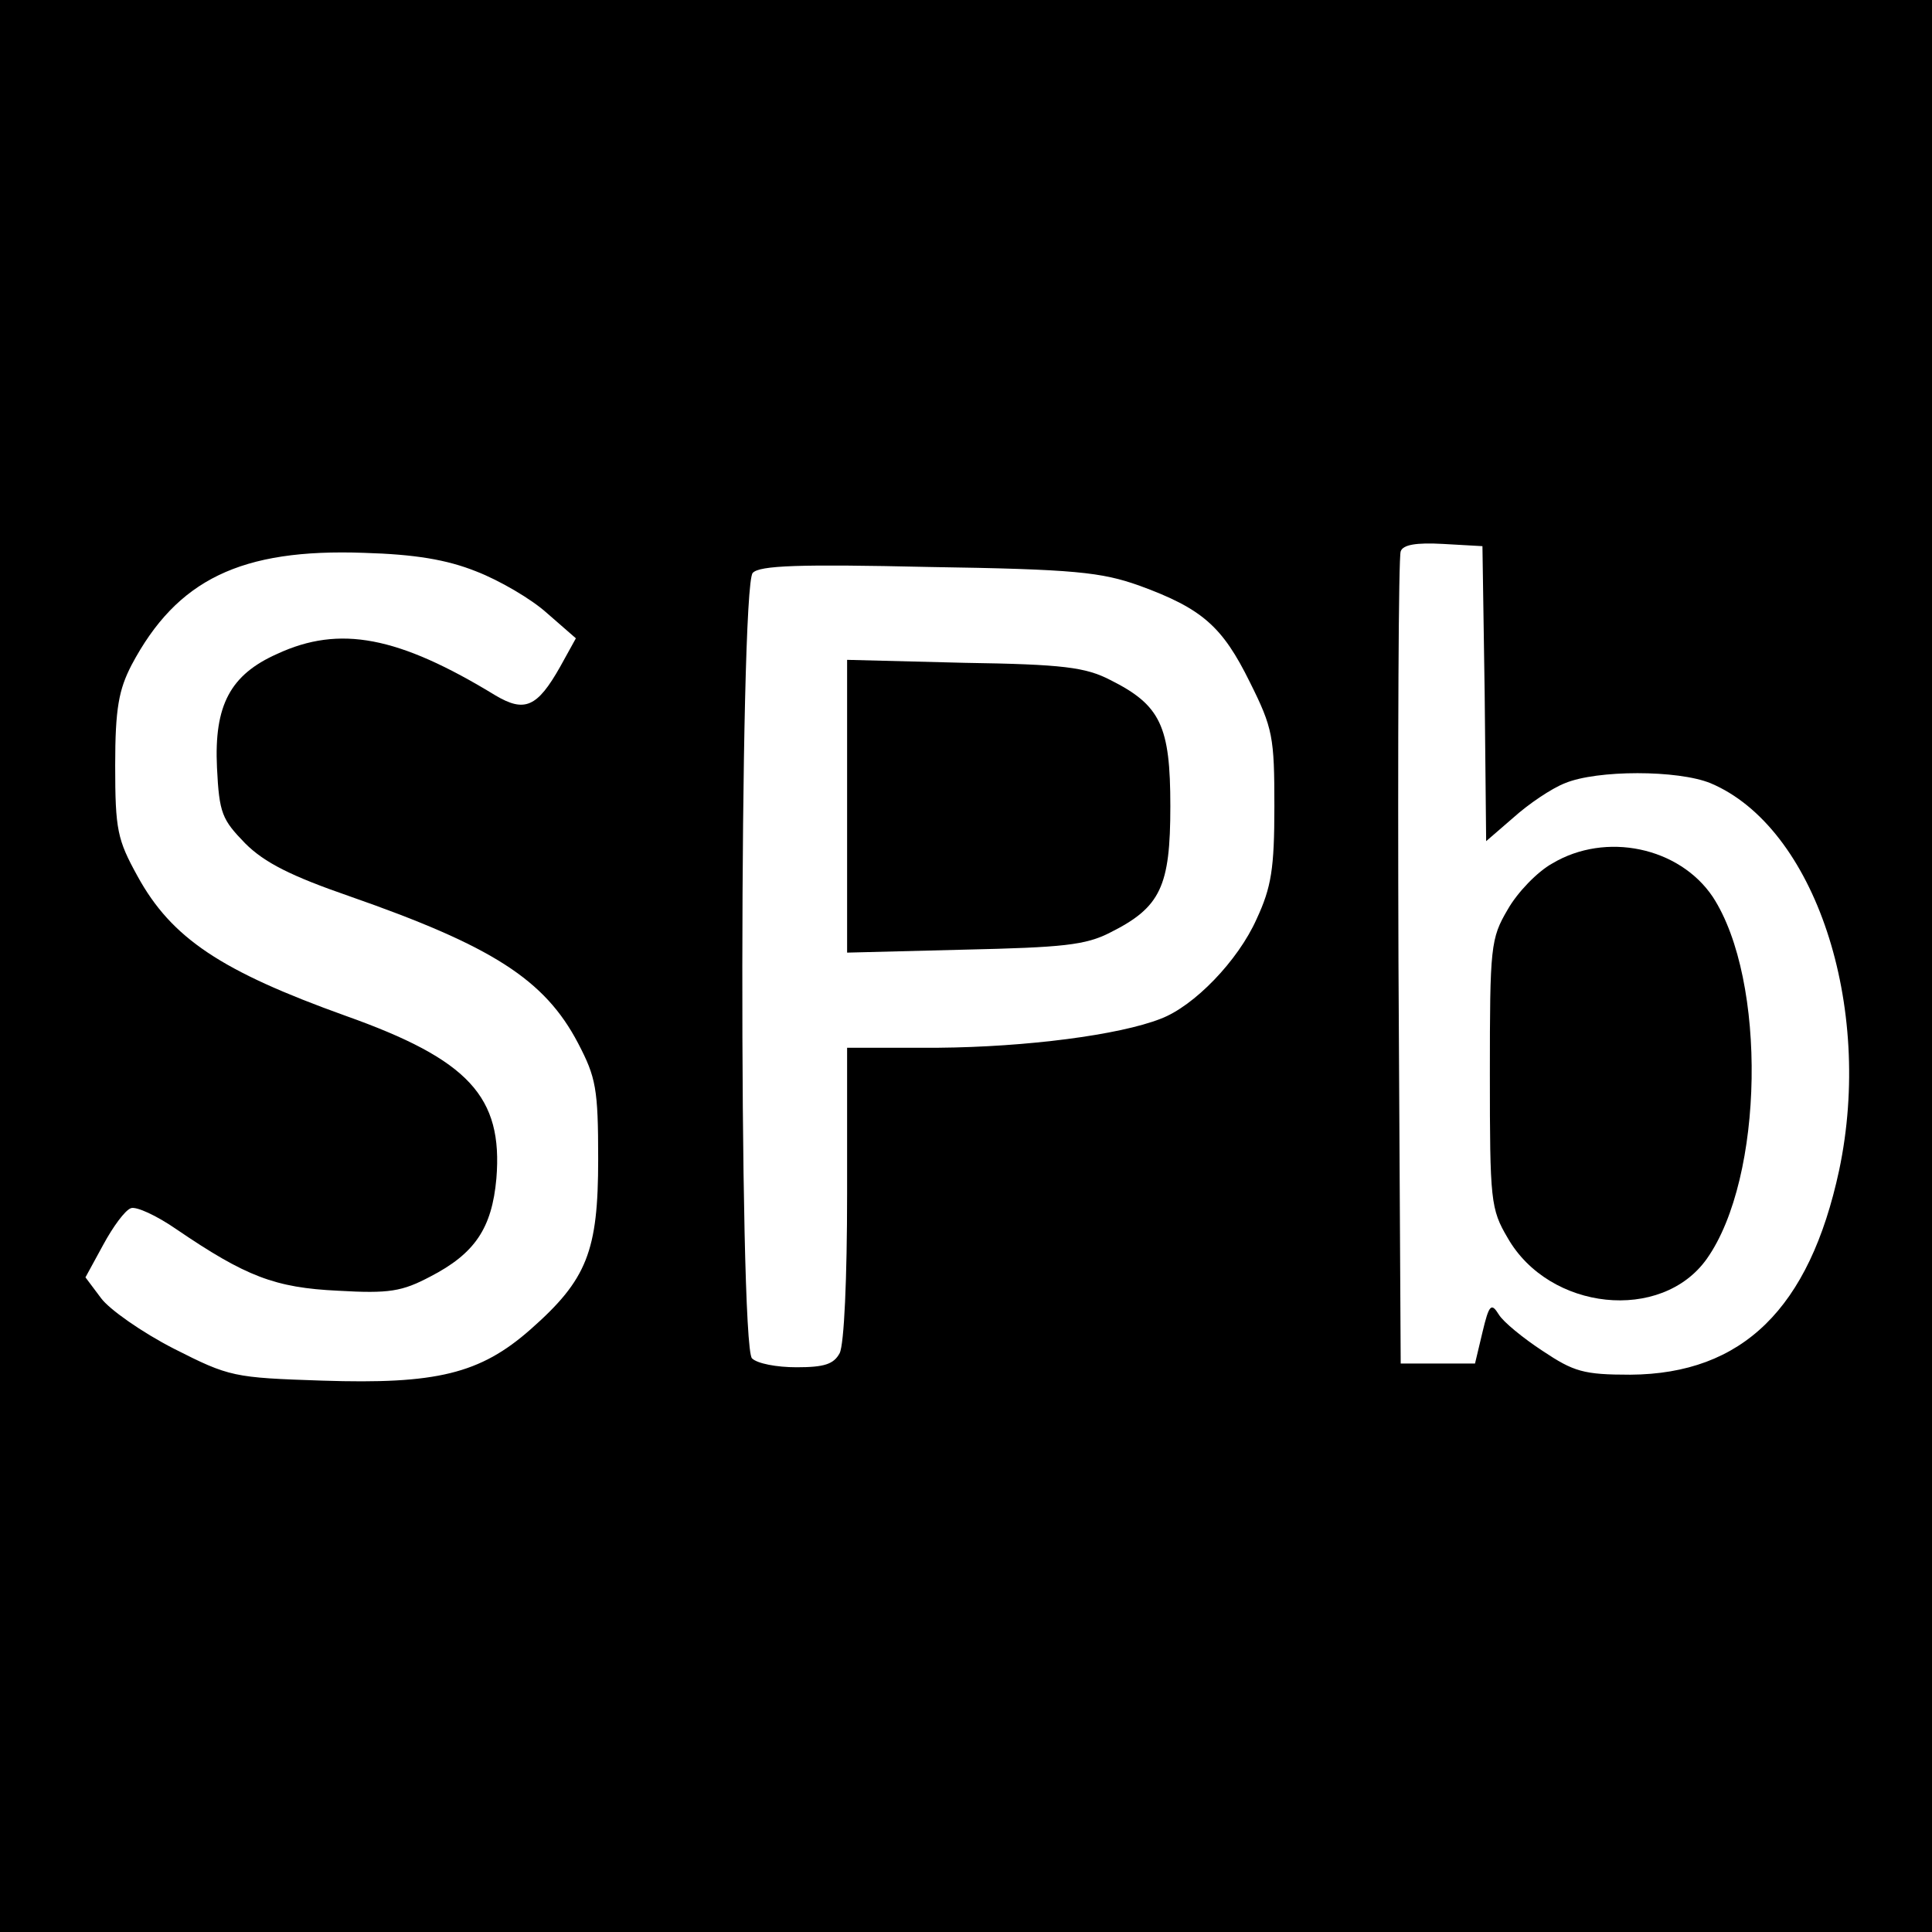
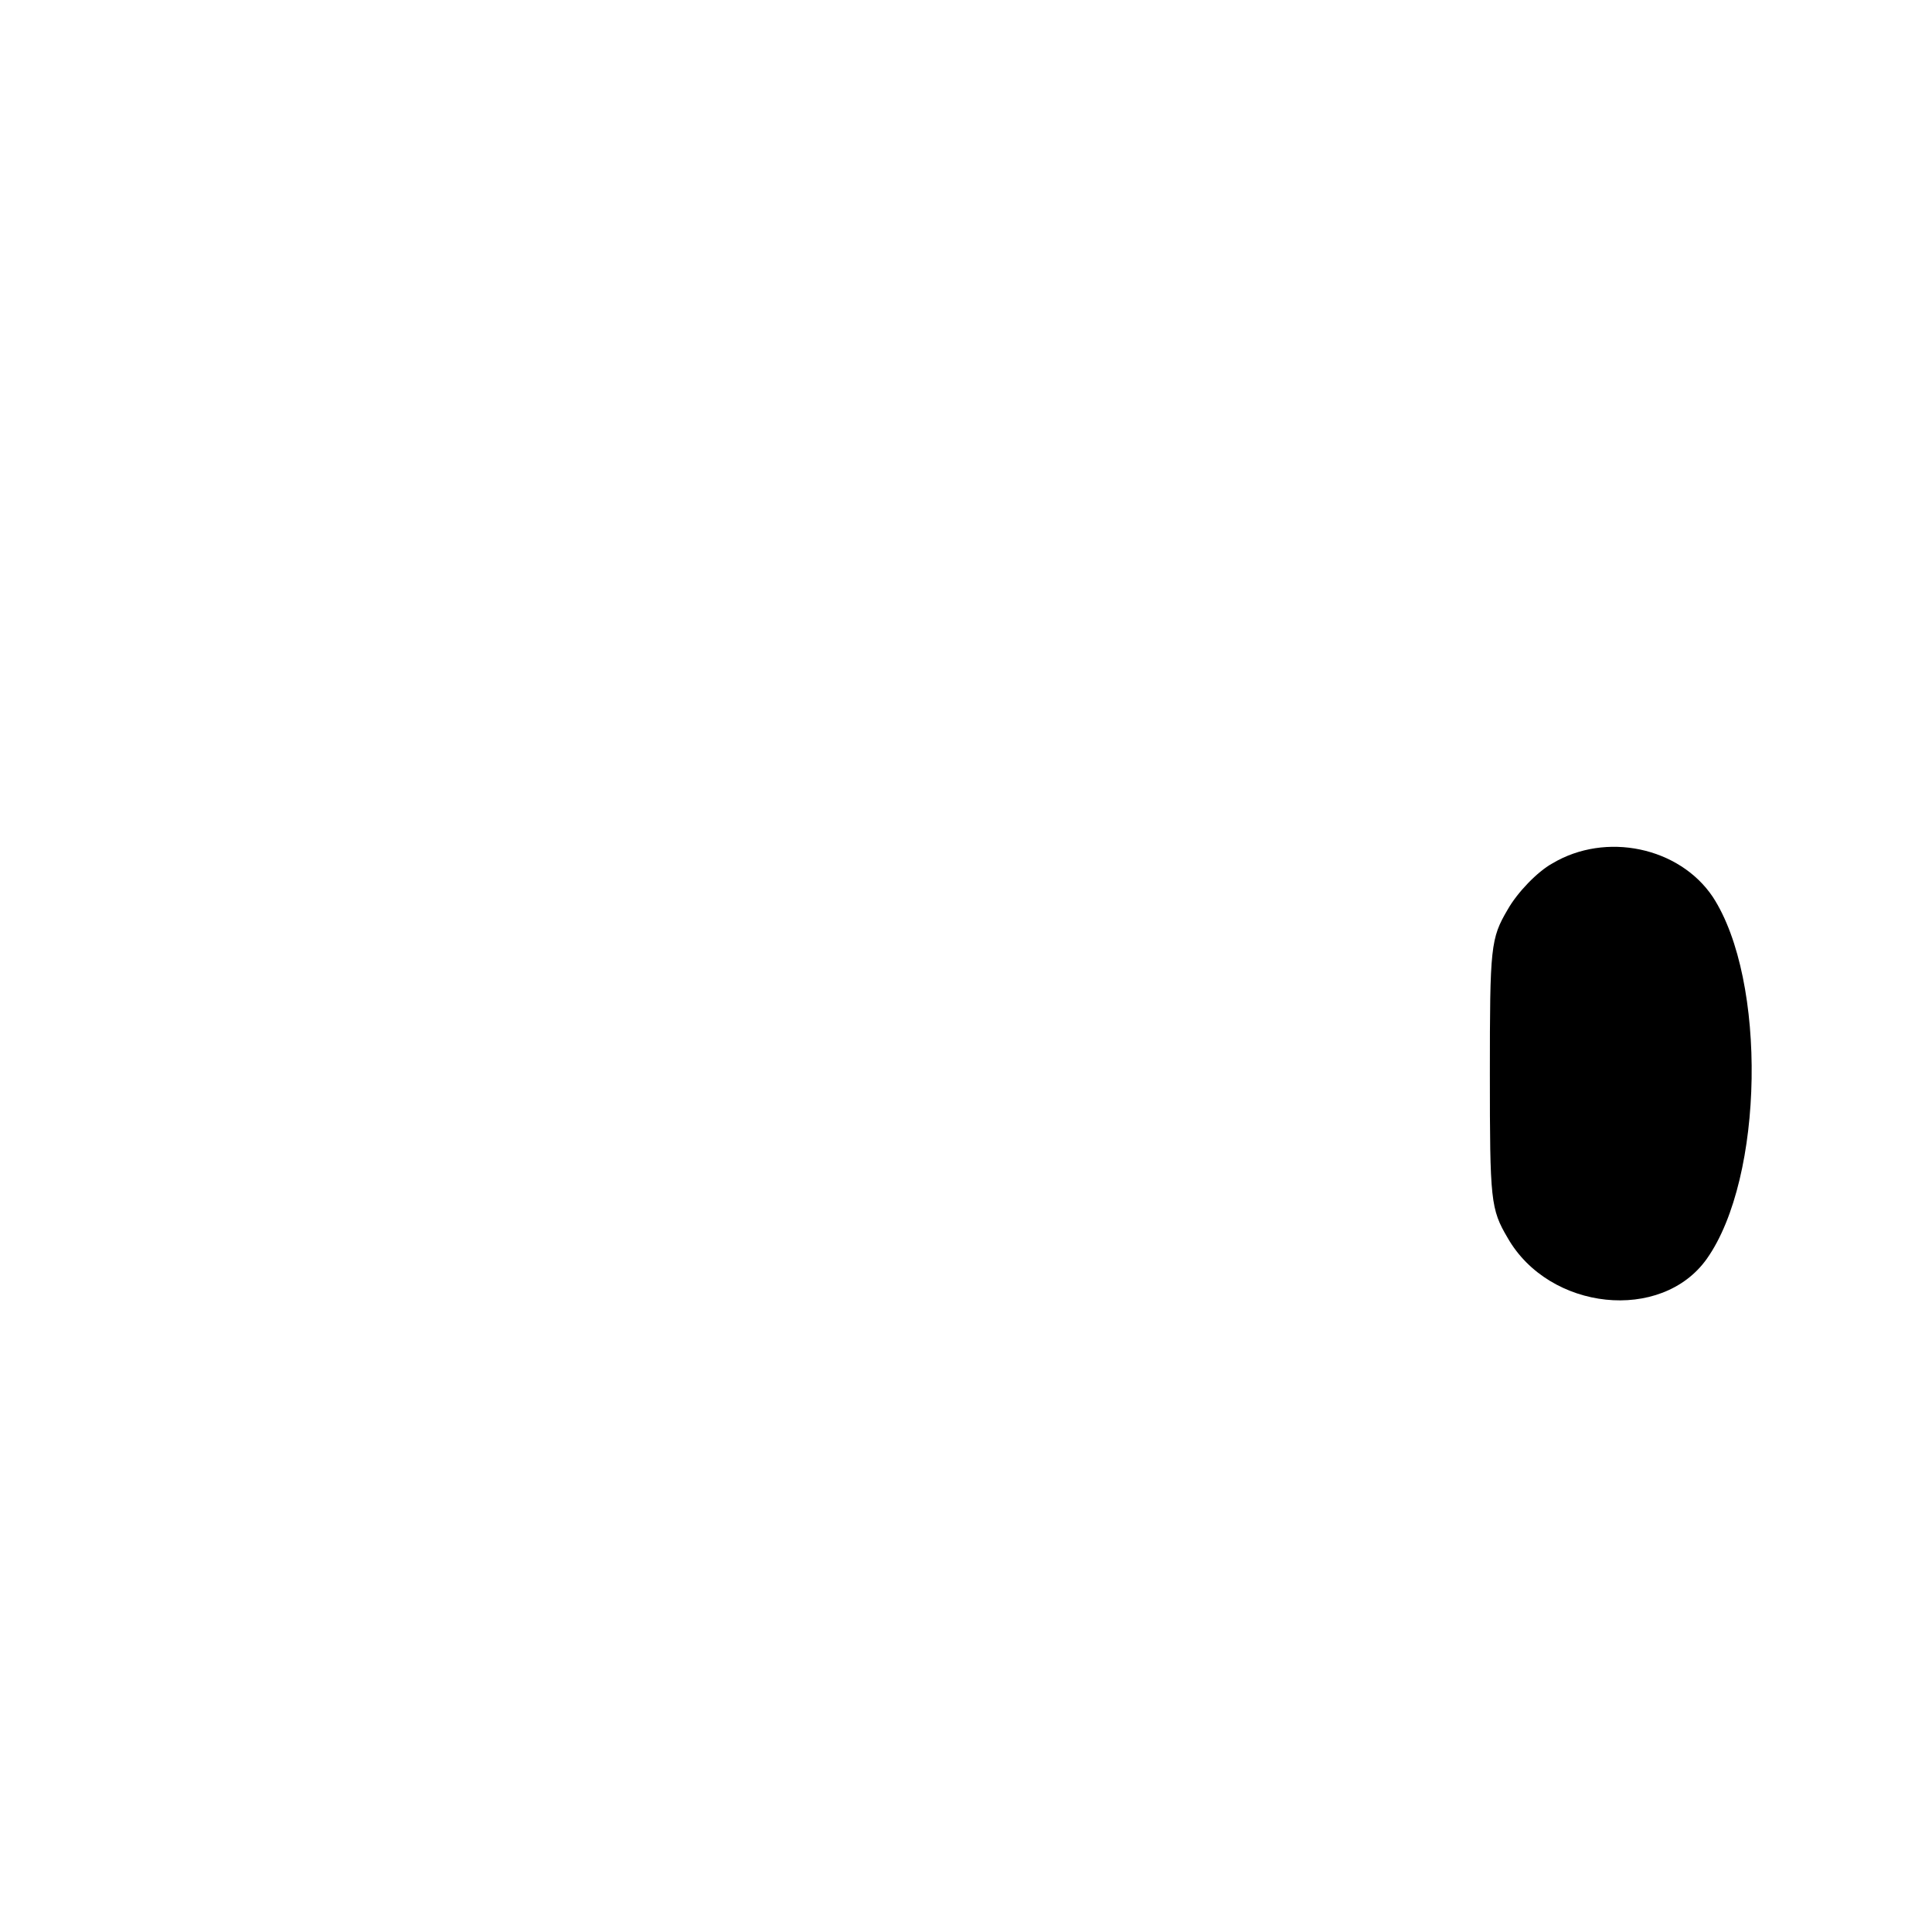
<svg xmlns="http://www.w3.org/2000/svg" version="1.0" width="260pt" height="260pt" viewBox="0 0 260 260" preserveAspectRatio="xMidYMid meet">
  <g transform="translate(0,260) scale(0.1,-0.1)" fill="#000000" stroke="none">
-     <path d="M0 1300 l0 -1300 1300 0 1300 0 0 1300 0 1300 -1300 0 -1300 0 0 -1300z m1998 367 l2 -199 37 32 c20 18 51 39 69 46 43 18 152 18 196 0 140 -59 220 -299 173 -521 -40 -186 -130 -274 -281 -275 -63 0 -76 4 -118 32 -26 17 -53 39 -59 49 -10 16 -13 14 -22 -24 l-10 -42 -50 0 -50 0 -3 540 c-1 297 0 546 3 553 3 9 21 12 57 10 l53 -3 3 -198z m-1357 164 c31 -12 74 -37 95 -56 l39 -34 -21 -38 c-31 -55 -48 -62 -87 -39 -131 80 -210 95 -294 56 -63 -28 -85 -69 -81 -153 3 -62 7 -70 38 -102 26 -26 62 -44 140 -71 192 -67 263 -112 308 -198 24 -46 27 -61 27 -156 0 -124 -15 -162 -91 -229 -68 -60 -127 -74 -280 -69 -120 4 -125 5 -200 43 -43 22 -87 53 -98 68 l-21 28 24 44 c13 24 29 46 37 49 7 3 35 -10 61 -28 94 -64 133 -79 218 -83 69 -4 86 -1 124 19 60 31 83 65 89 132 9 110 -37 160 -203 219 -167 60 -234 104 -280 188 -27 49 -30 62 -30 149 0 77 5 102 22 135 61 115 147 157 313 151 68 -2 111 -9 151 -25z m892 -19 c85 -31 112 -55 149 -130 31 -62 33 -74 33 -167 0 -84 -4 -109 -24 -152 -25 -56 -84 -117 -129 -134 -56 -22 -181 -38 -299 -39 l-123 0 0 -196 c0 -115 -4 -203 -10 -215 -8 -15 -21 -19 -58 -19 -27 0 -53 5 -60 12 -18 18 -17 1039 1 1057 9 10 62 12 237 8 197 -3 232 -7 283 -25z" />
    <path d="M2089 1438 c-20 -11 -47 -39 -60 -62 -23 -39 -24 -50 -24 -221 0 -171 1 -182 24 -221 56 -98 207 -114 268 -28 77 109 81 375 8 487 -45 67 -144 88 -216 45z" />
-     <path d="M1140 1515 l0 -197 158 4 c132 3 163 6 196 23 68 34 81 62 81 170 0 108 -13 136 -81 170 -33 17 -63 21 -196 23 l-158 4 0 -197z" />
  </g>
</svg>